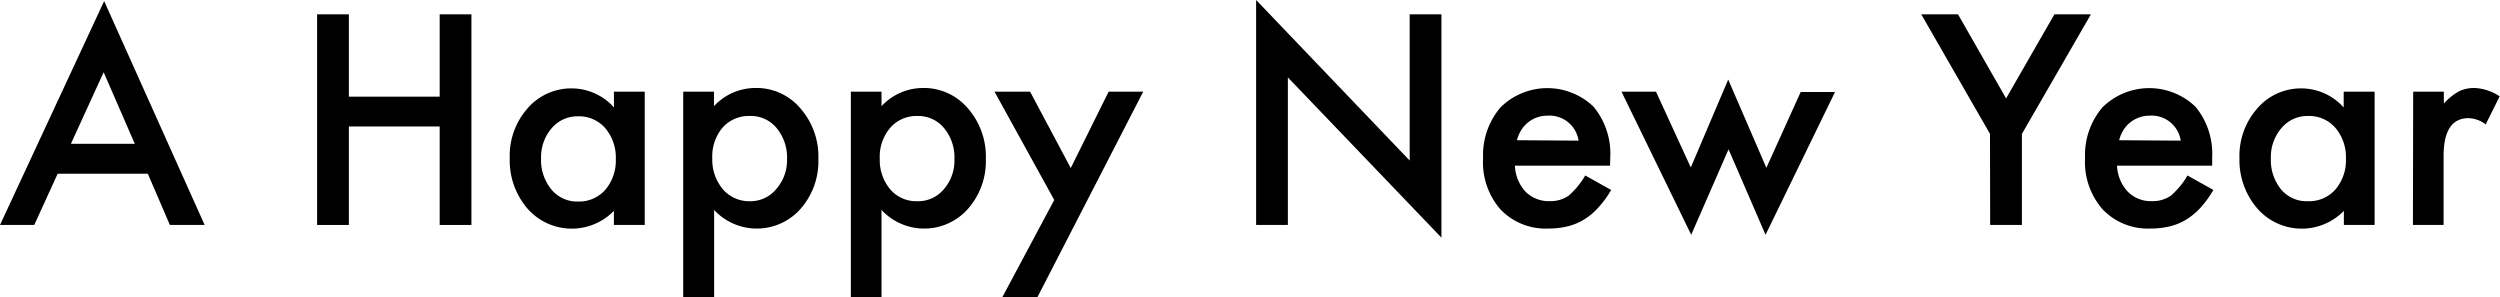
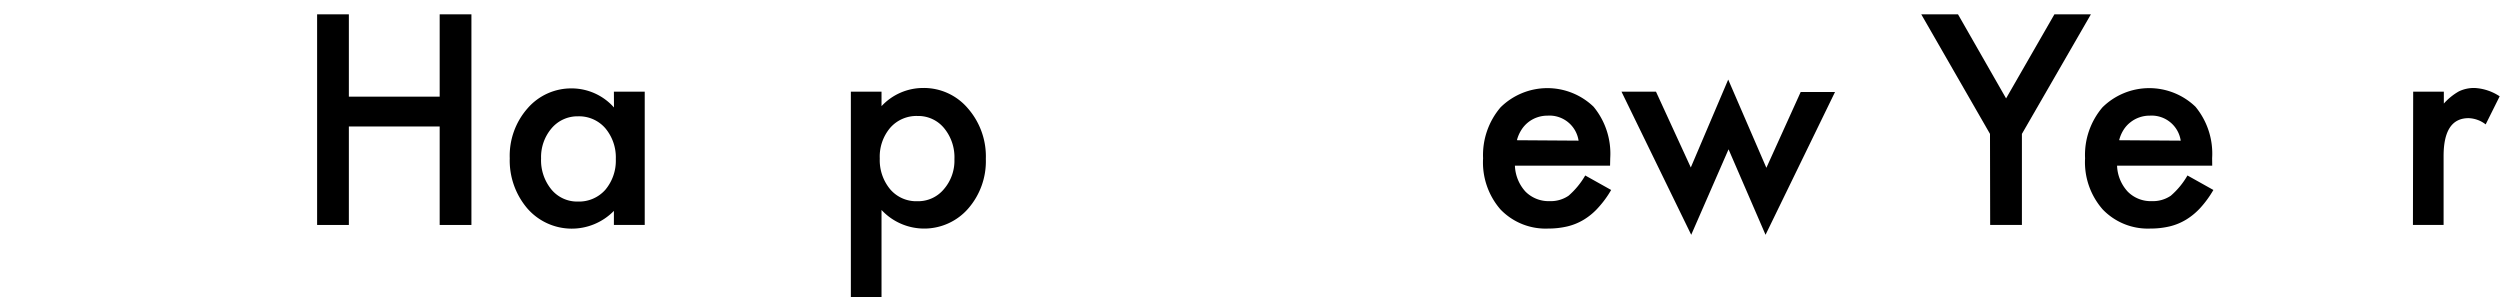
<svg xmlns="http://www.w3.org/2000/svg" viewBox="0 0 300.05 35.65">
  <title>アセット 12x</title>
  <g id="レイヤー_2" data-name="レイヤー 2">
    <g id="レイヤー_1-2" data-name="レイヤー 1">
      <g id="レイヤー_2-2" data-name="レイヤー 2">
-         <path d="M17.74,20.85H6.92L4.11,27H0L12.5.13,24.56,27H20.39Zm-1.56-3.59L12.44,8.67,8.51,17.26Z" />
        <path d="M41.87,11.6h10.9V1.72h3.81V27H52.77V15.18H41.87V27H38.06V1.72h3.81Z" />
        <path d="M73.68,11h3.7V27h-3.7V25.31a7.07,7.07,0,0,1-10.36-.26A8.86,8.86,0,0,1,61.18,19a8.61,8.61,0,0,1,2.14-6,6.93,6.93,0,0,1,5.37-2.39,6.8,6.8,0,0,1,5,2.29ZM64.94,19a5.54,5.54,0,0,0,1.23,3.73,4,4,0,0,0,3.17,1.46,4.22,4.22,0,0,0,3.31-1.41,5.43,5.43,0,0,0,1.26-3.69,5.44,5.44,0,0,0-1.26-3.7,4.17,4.17,0,0,0-3.27-1.43,4.07,4.07,0,0,0-3.18,1.44A5.32,5.32,0,0,0,64.94,19Z" />
-         <path d="M85.71,35.65H82V11h3.69v1.74a6.8,6.8,0,0,1,4.94-2.18A6.88,6.88,0,0,1,96.06,13a8.76,8.76,0,0,1,2.16,6.07,8.63,8.63,0,0,1-2.14,6,7,7,0,0,1-10.37.13Zm8.75-16.54a5.54,5.54,0,0,0-1.24-3.73A4,4,0,0,0,90,13.92a4.21,4.21,0,0,0-3.29,1.41A5.34,5.34,0,0,0,85.49,19a5.46,5.46,0,0,0,1.26,3.7A4.14,4.14,0,0,0,90,24.15a4,4,0,0,0,3.15-1.44A5.24,5.24,0,0,0,94.46,19.11Z" />
        <path d="M105.8,35.65h-3.68V11h3.68v1.74a6.82,6.82,0,0,1,4.94-2.18A6.92,6.92,0,0,1,116.16,13a8.76,8.76,0,0,1,2.16,6.07,8.64,8.64,0,0,1-2.15,6,7,7,0,0,1-10.37.13Zm8.75-16.54a5.49,5.49,0,0,0-1.24-3.73,4,4,0,0,0-3.18-1.46,4.19,4.19,0,0,0-3.28,1.41,5.34,5.34,0,0,0-1.26,3.7,5.46,5.46,0,0,0,1.26,3.7,4.11,4.11,0,0,0,3.27,1.42,4,4,0,0,0,3.16-1.44A5.23,5.23,0,0,0,114.55,19.11Z" />
-         <path d="M126.53,24l-7.17-13h4.27l4.88,9.17L133.06,11h4.15L124.52,35.65h-4.21Z" />
-         <path d="M150.76,27V0l18.43,19.27V1.72H173v26.8L154.57,9.29V27Z" />
        <path d="M193.24,19.88H181.82A4.88,4.88,0,0,0,183.09,23a3.92,3.92,0,0,0,2.9,1.14,3.79,3.79,0,0,0,2.27-.65,9.54,9.54,0,0,0,2-2.43l3.11,1.74a11.87,11.87,0,0,1-1.53,2.1,7.61,7.61,0,0,1-1.71,1.44,6.93,6.93,0,0,1-2,.83,9.9,9.9,0,0,1-2.31.26,7.5,7.5,0,0,1-5.73-2.29A8.6,8.6,0,0,1,178,19a8.82,8.82,0,0,1,2.1-6.12,8,8,0,0,1,11.16-.07,8.84,8.84,0,0,1,2,6.17Zm-3.78-3a3.53,3.53,0,0,0-3.72-3,3.79,3.79,0,0,0-1.26.21,3.64,3.64,0,0,0-1.89,1.51,4.28,4.28,0,0,0-.53,1.23Z" />
        <path d="M198.75,11l4.18,9.1,4.49-10.55L212,20.14l4.12-9.1h4.12l-8.34,17.14-4.44-10.26-4.48,10.26L194.61,11Z" />
        <path d="M238.84,16.07,230.59,1.72H235l5.77,10.09,5.8-10.09h4.38l-8.28,14.35V27h-3.81Z" />
        <path d="M265.51,19.88H254.09A4.84,4.84,0,0,0,255.37,23a3.88,3.88,0,0,0,2.89,1.14,3.82,3.82,0,0,0,2.28-.65,9.34,9.34,0,0,0,2-2.43l3.11,1.74a12.37,12.37,0,0,1-1.52,2.1,7.89,7.89,0,0,1-1.72,1.44,6.93,6.93,0,0,1-2,.83,9.9,9.9,0,0,1-2.31.26,7.5,7.5,0,0,1-5.73-2.29A8.59,8.59,0,0,1,250.25,19a8.81,8.81,0,0,1,2.09-6.12,8,8,0,0,1,11.16-.07,8.84,8.84,0,0,1,2,6.17Zm-3.78-3a3.53,3.53,0,0,0-3.71-3,3.7,3.7,0,0,0-1.26.21,3.61,3.61,0,0,0-1.07.59,3.49,3.49,0,0,0-.83.92,4.26,4.26,0,0,0-.52,1.23Z" />
-         <path d="M281.29,11H285V27h-3.69V25.31a7.07,7.07,0,0,1-10.36-.26A8.87,8.87,0,0,1,268.78,19a8.62,8.62,0,0,1,2.15-6,6.9,6.9,0,0,1,5.36-2.39,6.83,6.83,0,0,1,5,2.29ZM272.55,19a5.58,5.58,0,0,0,1.22,3.73A4,4,0,0,0,277,24.15a4.22,4.22,0,0,0,3.3-1.41,5.43,5.43,0,0,0,1.26-3.69,5.44,5.44,0,0,0-1.26-3.7A4.17,4.17,0,0,0,277,13.92a4.07,4.07,0,0,0-3.17,1.44A5.32,5.32,0,0,0,272.55,19Z" />
        <path d="M289.63,11h3.68v1.43a7.12,7.12,0,0,1,1.8-1.46,4.16,4.16,0,0,1,1.9-.41,6,6,0,0,1,3,1l-1.68,3.37a3.53,3.53,0,0,0-2.05-.75q-3,0-3,4.55V27h-3.68Z" />
      </g>
    </g>
  </g>
</svg>